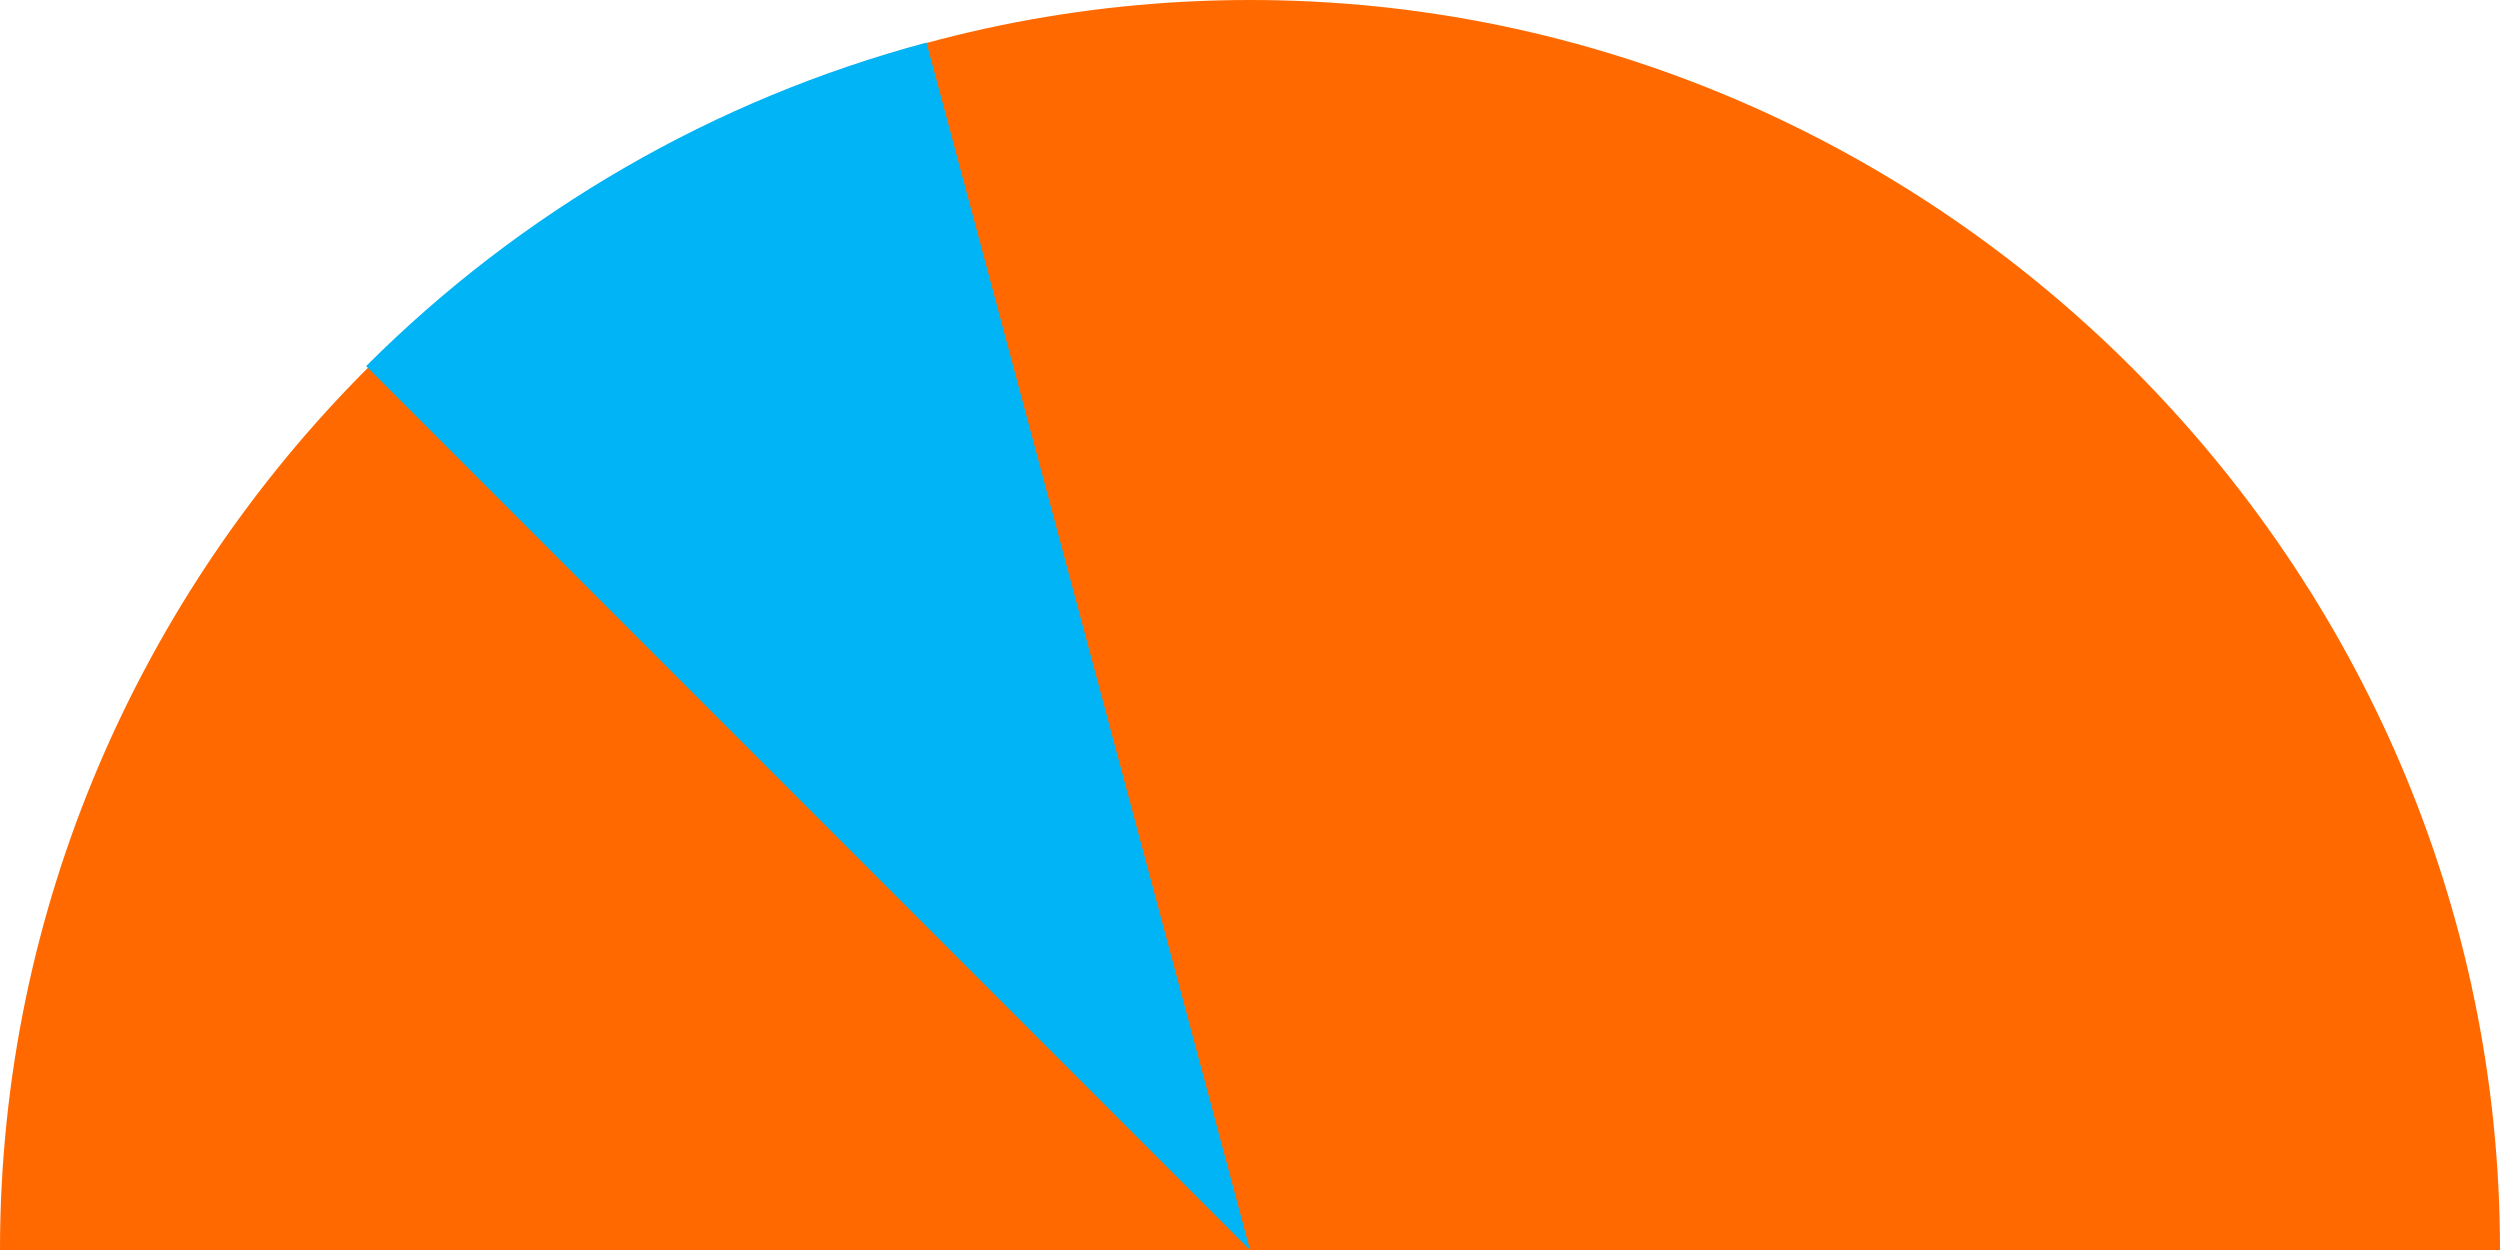
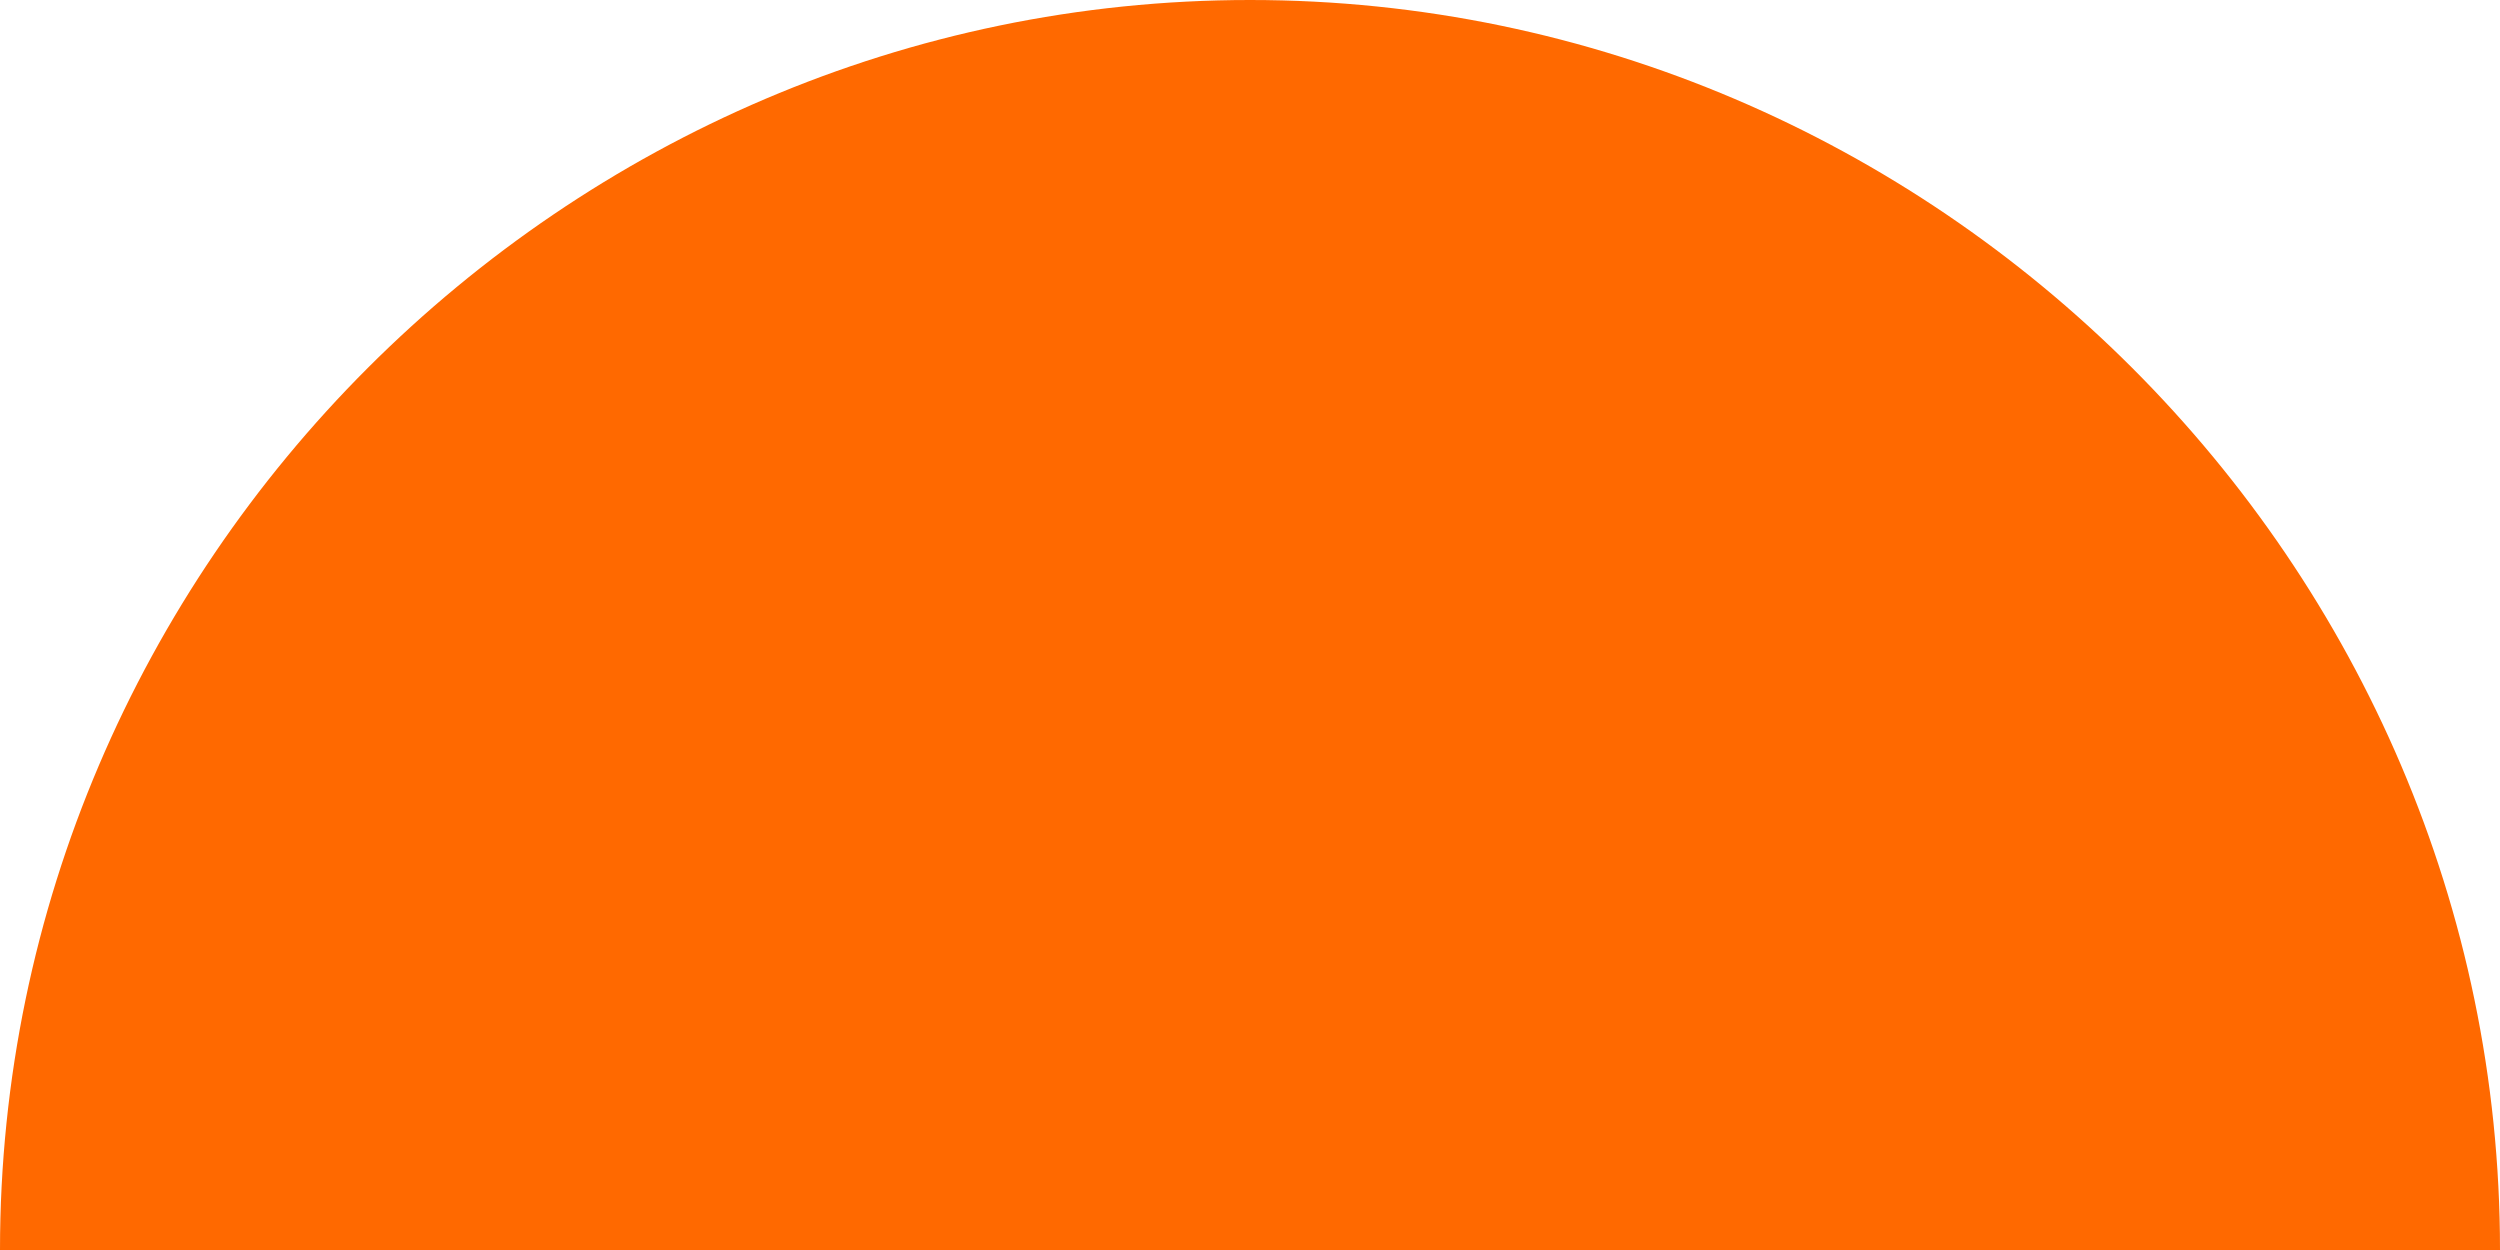
<svg xmlns="http://www.w3.org/2000/svg" viewBox="0 0 760 380" data-name="Camada 2" id="Camada_2">
  <defs>
    <style>
      .cls-1 {
        fill: #ff6900;
      }

      .cls-2 {
        fill: #00b4f5;
      }
    </style>
  </defs>
  <g data-name="Camada 1" id="Camada_1-2">
    <path d="M380,380H0C0,171.54,171.54,0,380,0c208.46,0,380,171.54,380,380h-380Z" class="cls-1" />
-     <path d="M380,380L111.3,111.3c23.48-23.48,49.94-43.78,78.7-60.39s59.57-29.37,91.65-37.96l98.35,367.05Z" class="cls-2" />
  </g>
</svg>